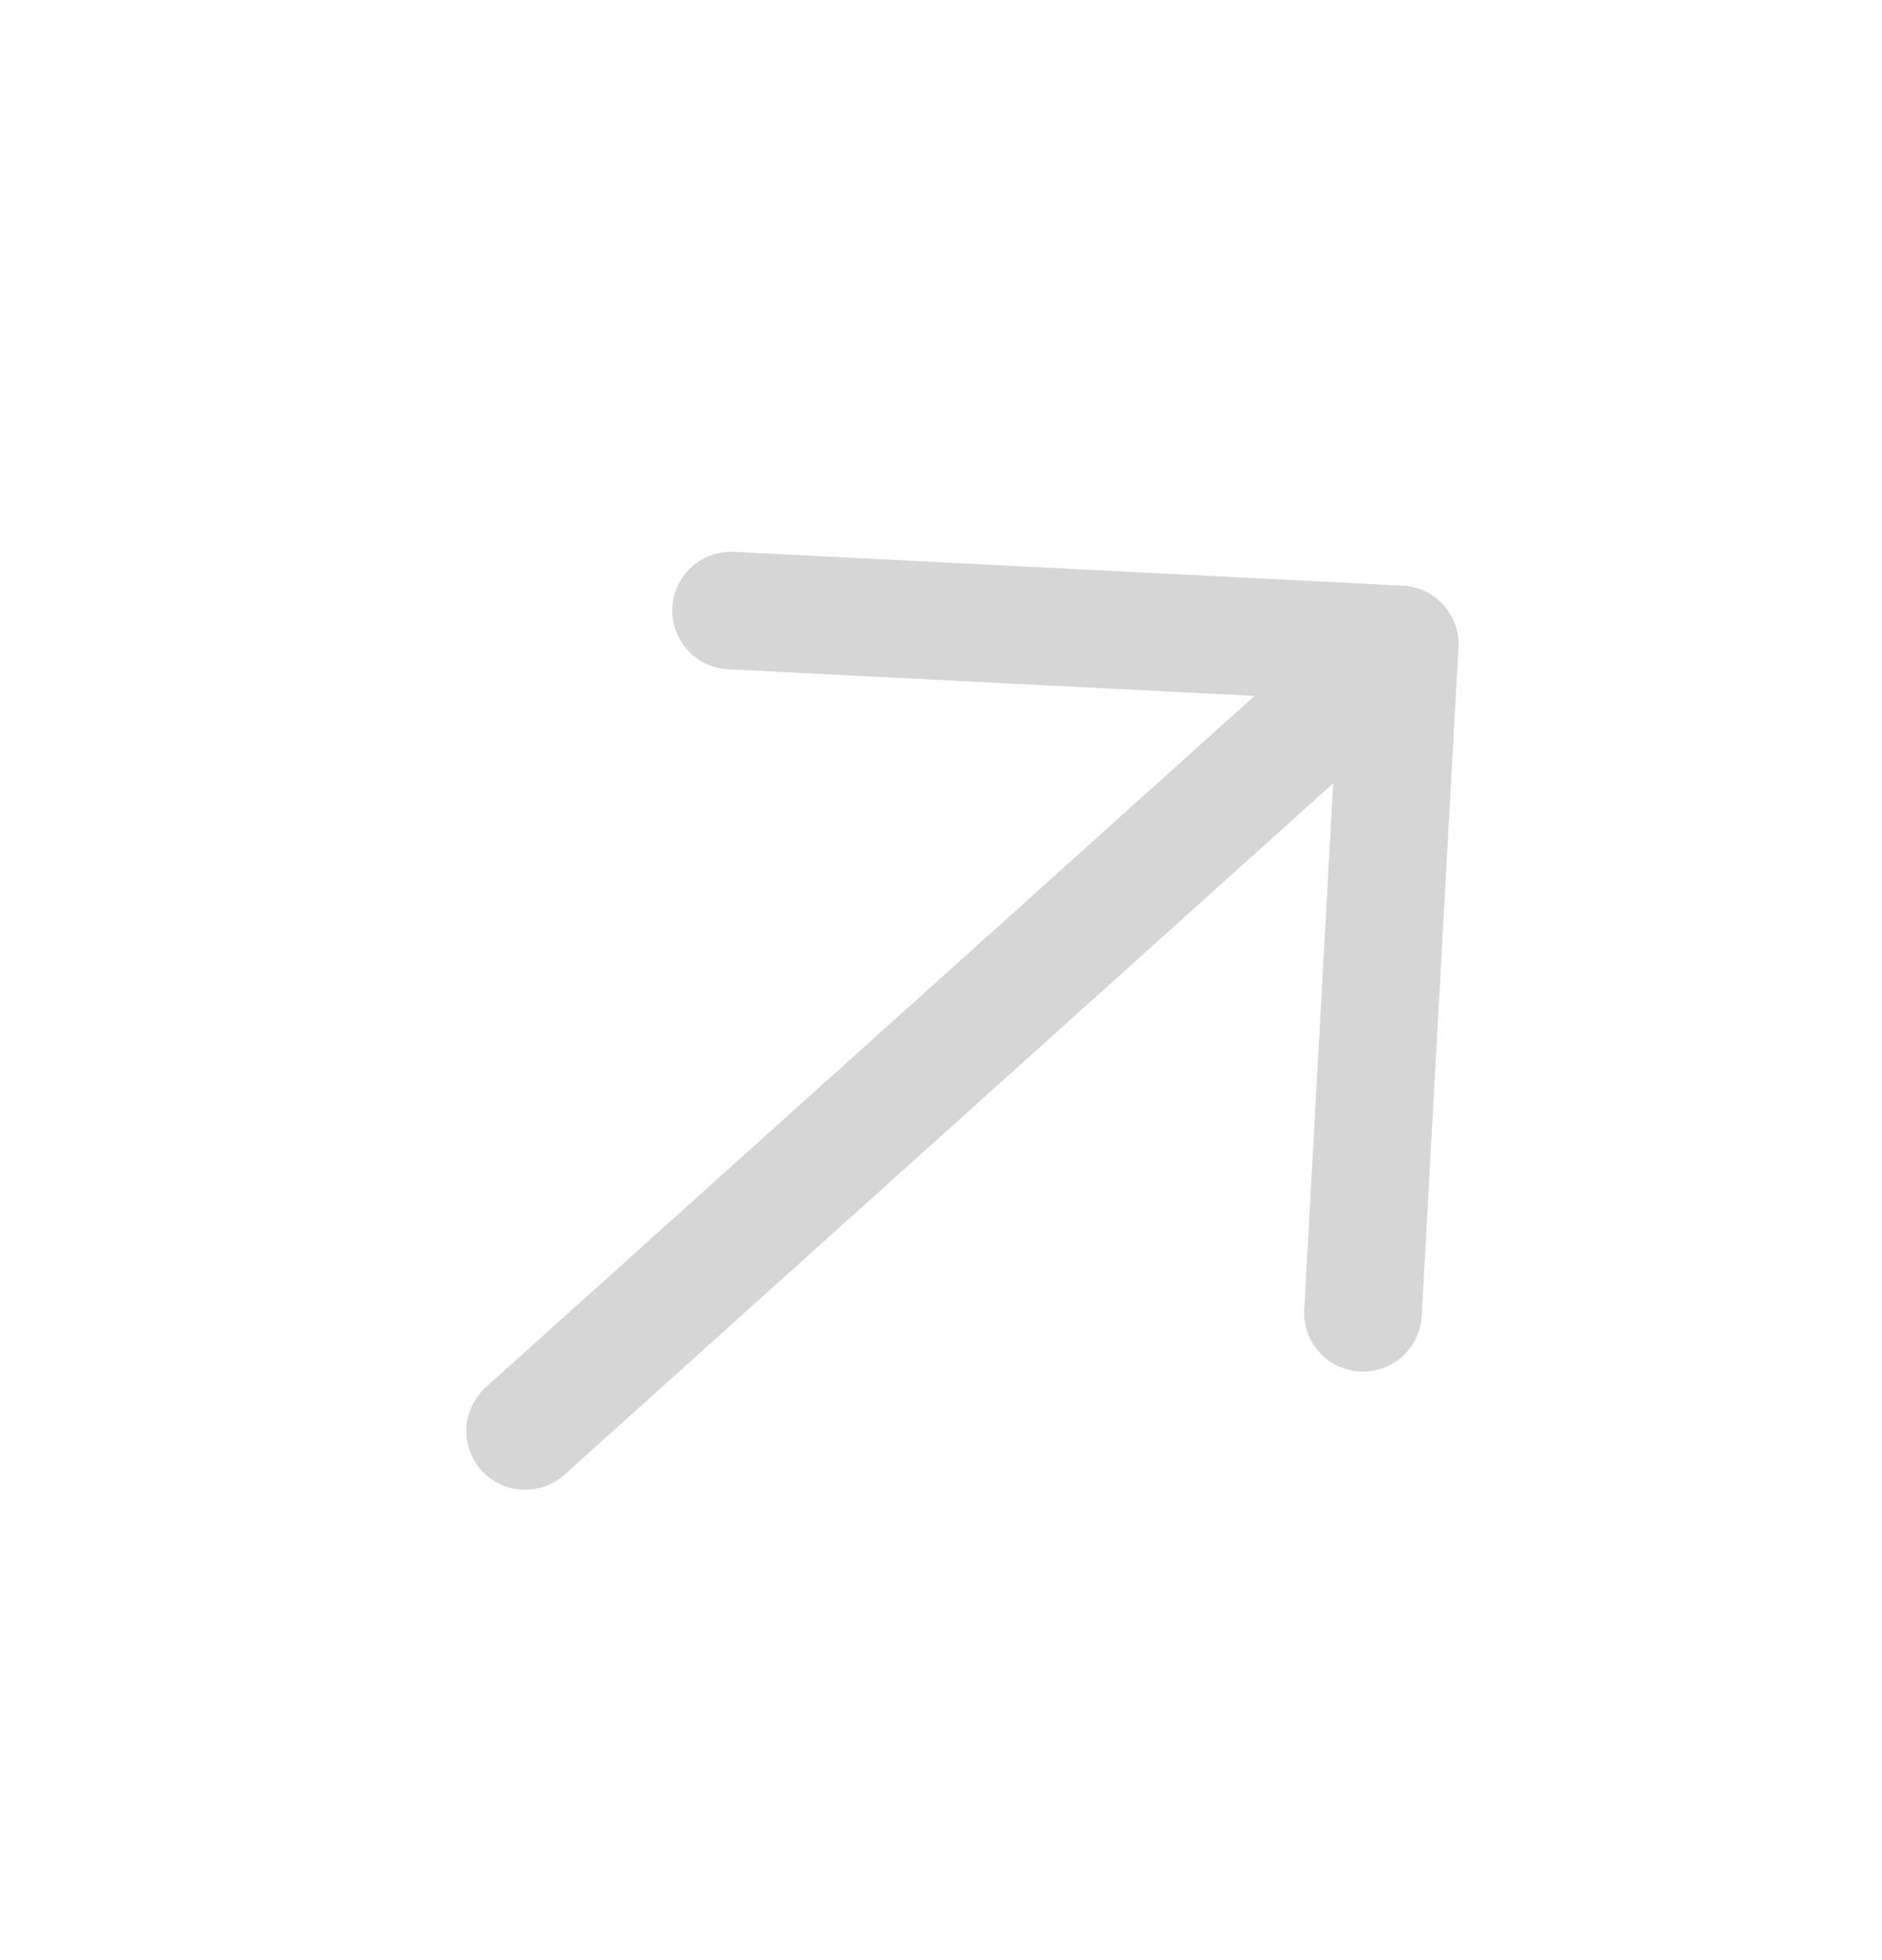
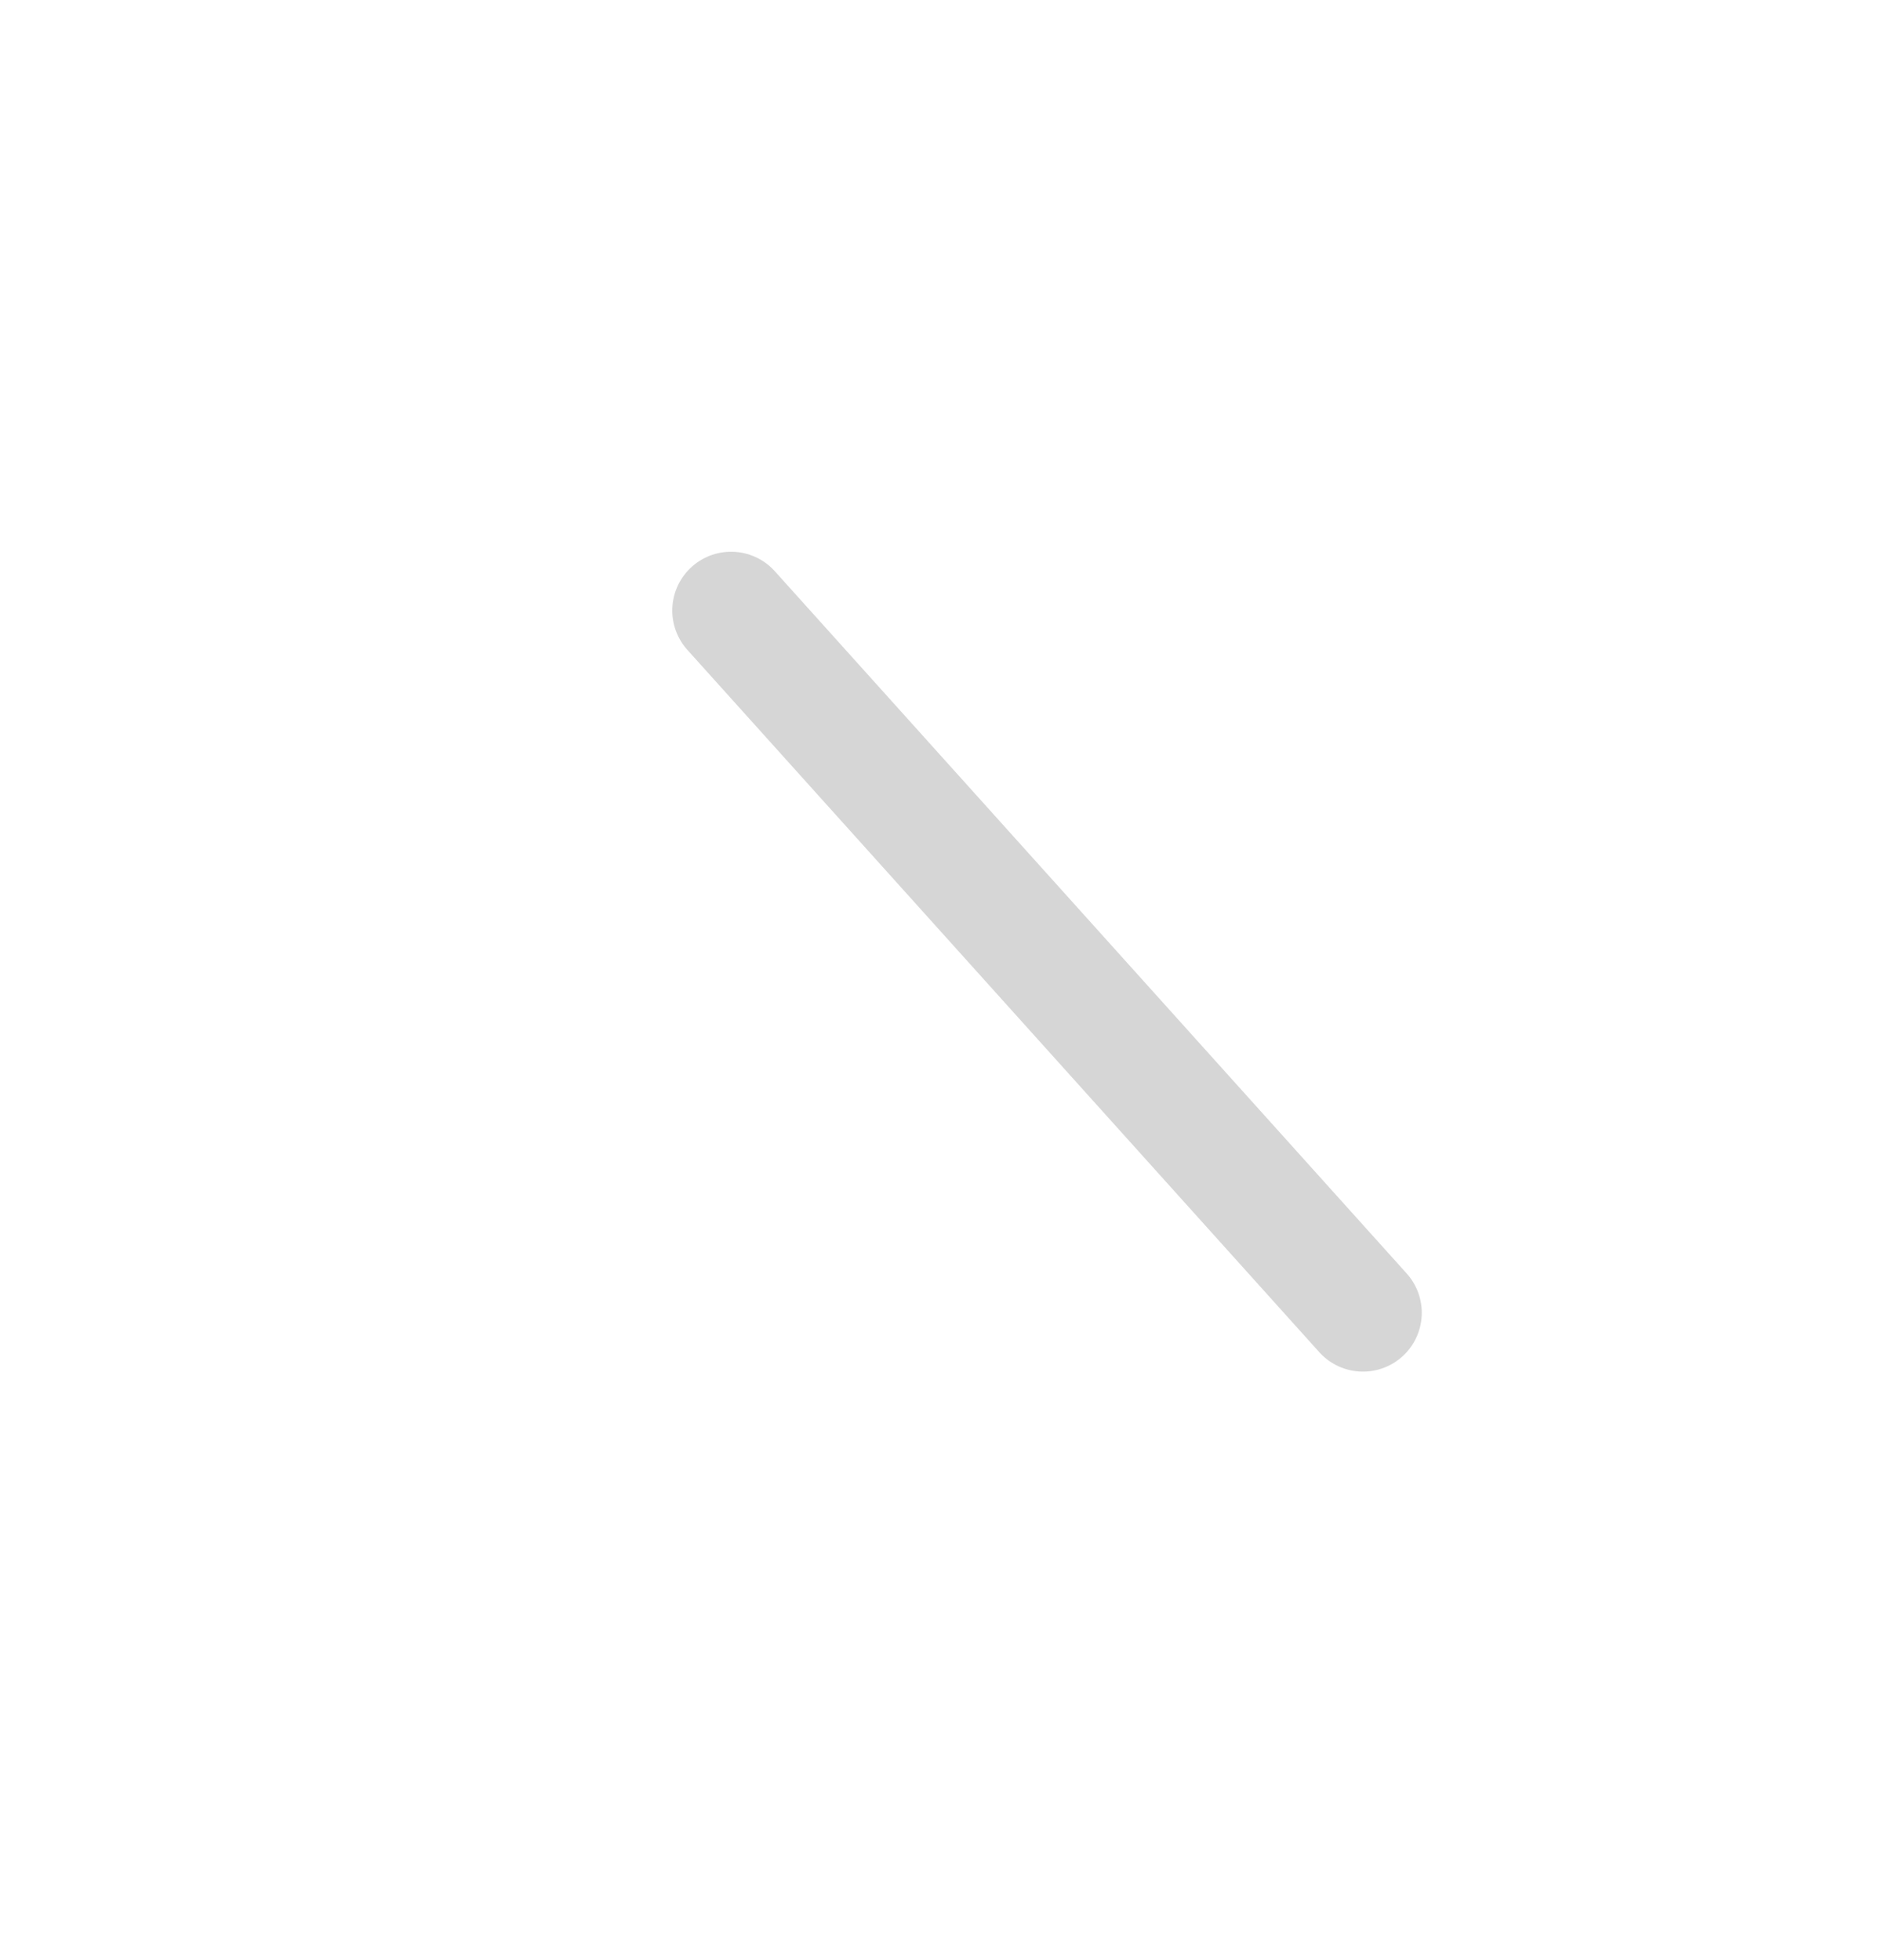
<svg xmlns="http://www.w3.org/2000/svg" width="24" height="25" viewBox="0 0 24 25" fill="none">
-   <path d="M17.849 8.22L6.697 18.251" stroke="#D6D6D6" stroke-width="1.5" stroke-linecap="round" stroke-linejoin="round" />
-   <path d="M9.323 7.787L17.85 8.219L17.381 16.744" stroke="#D6D6D6" stroke-width="1.5" stroke-linecap="round" stroke-linejoin="round" />
+   <path d="M9.323 7.787L17.381 16.744" stroke="#D6D6D6" stroke-width="1.5" stroke-linecap="round" stroke-linejoin="round" />
</svg>